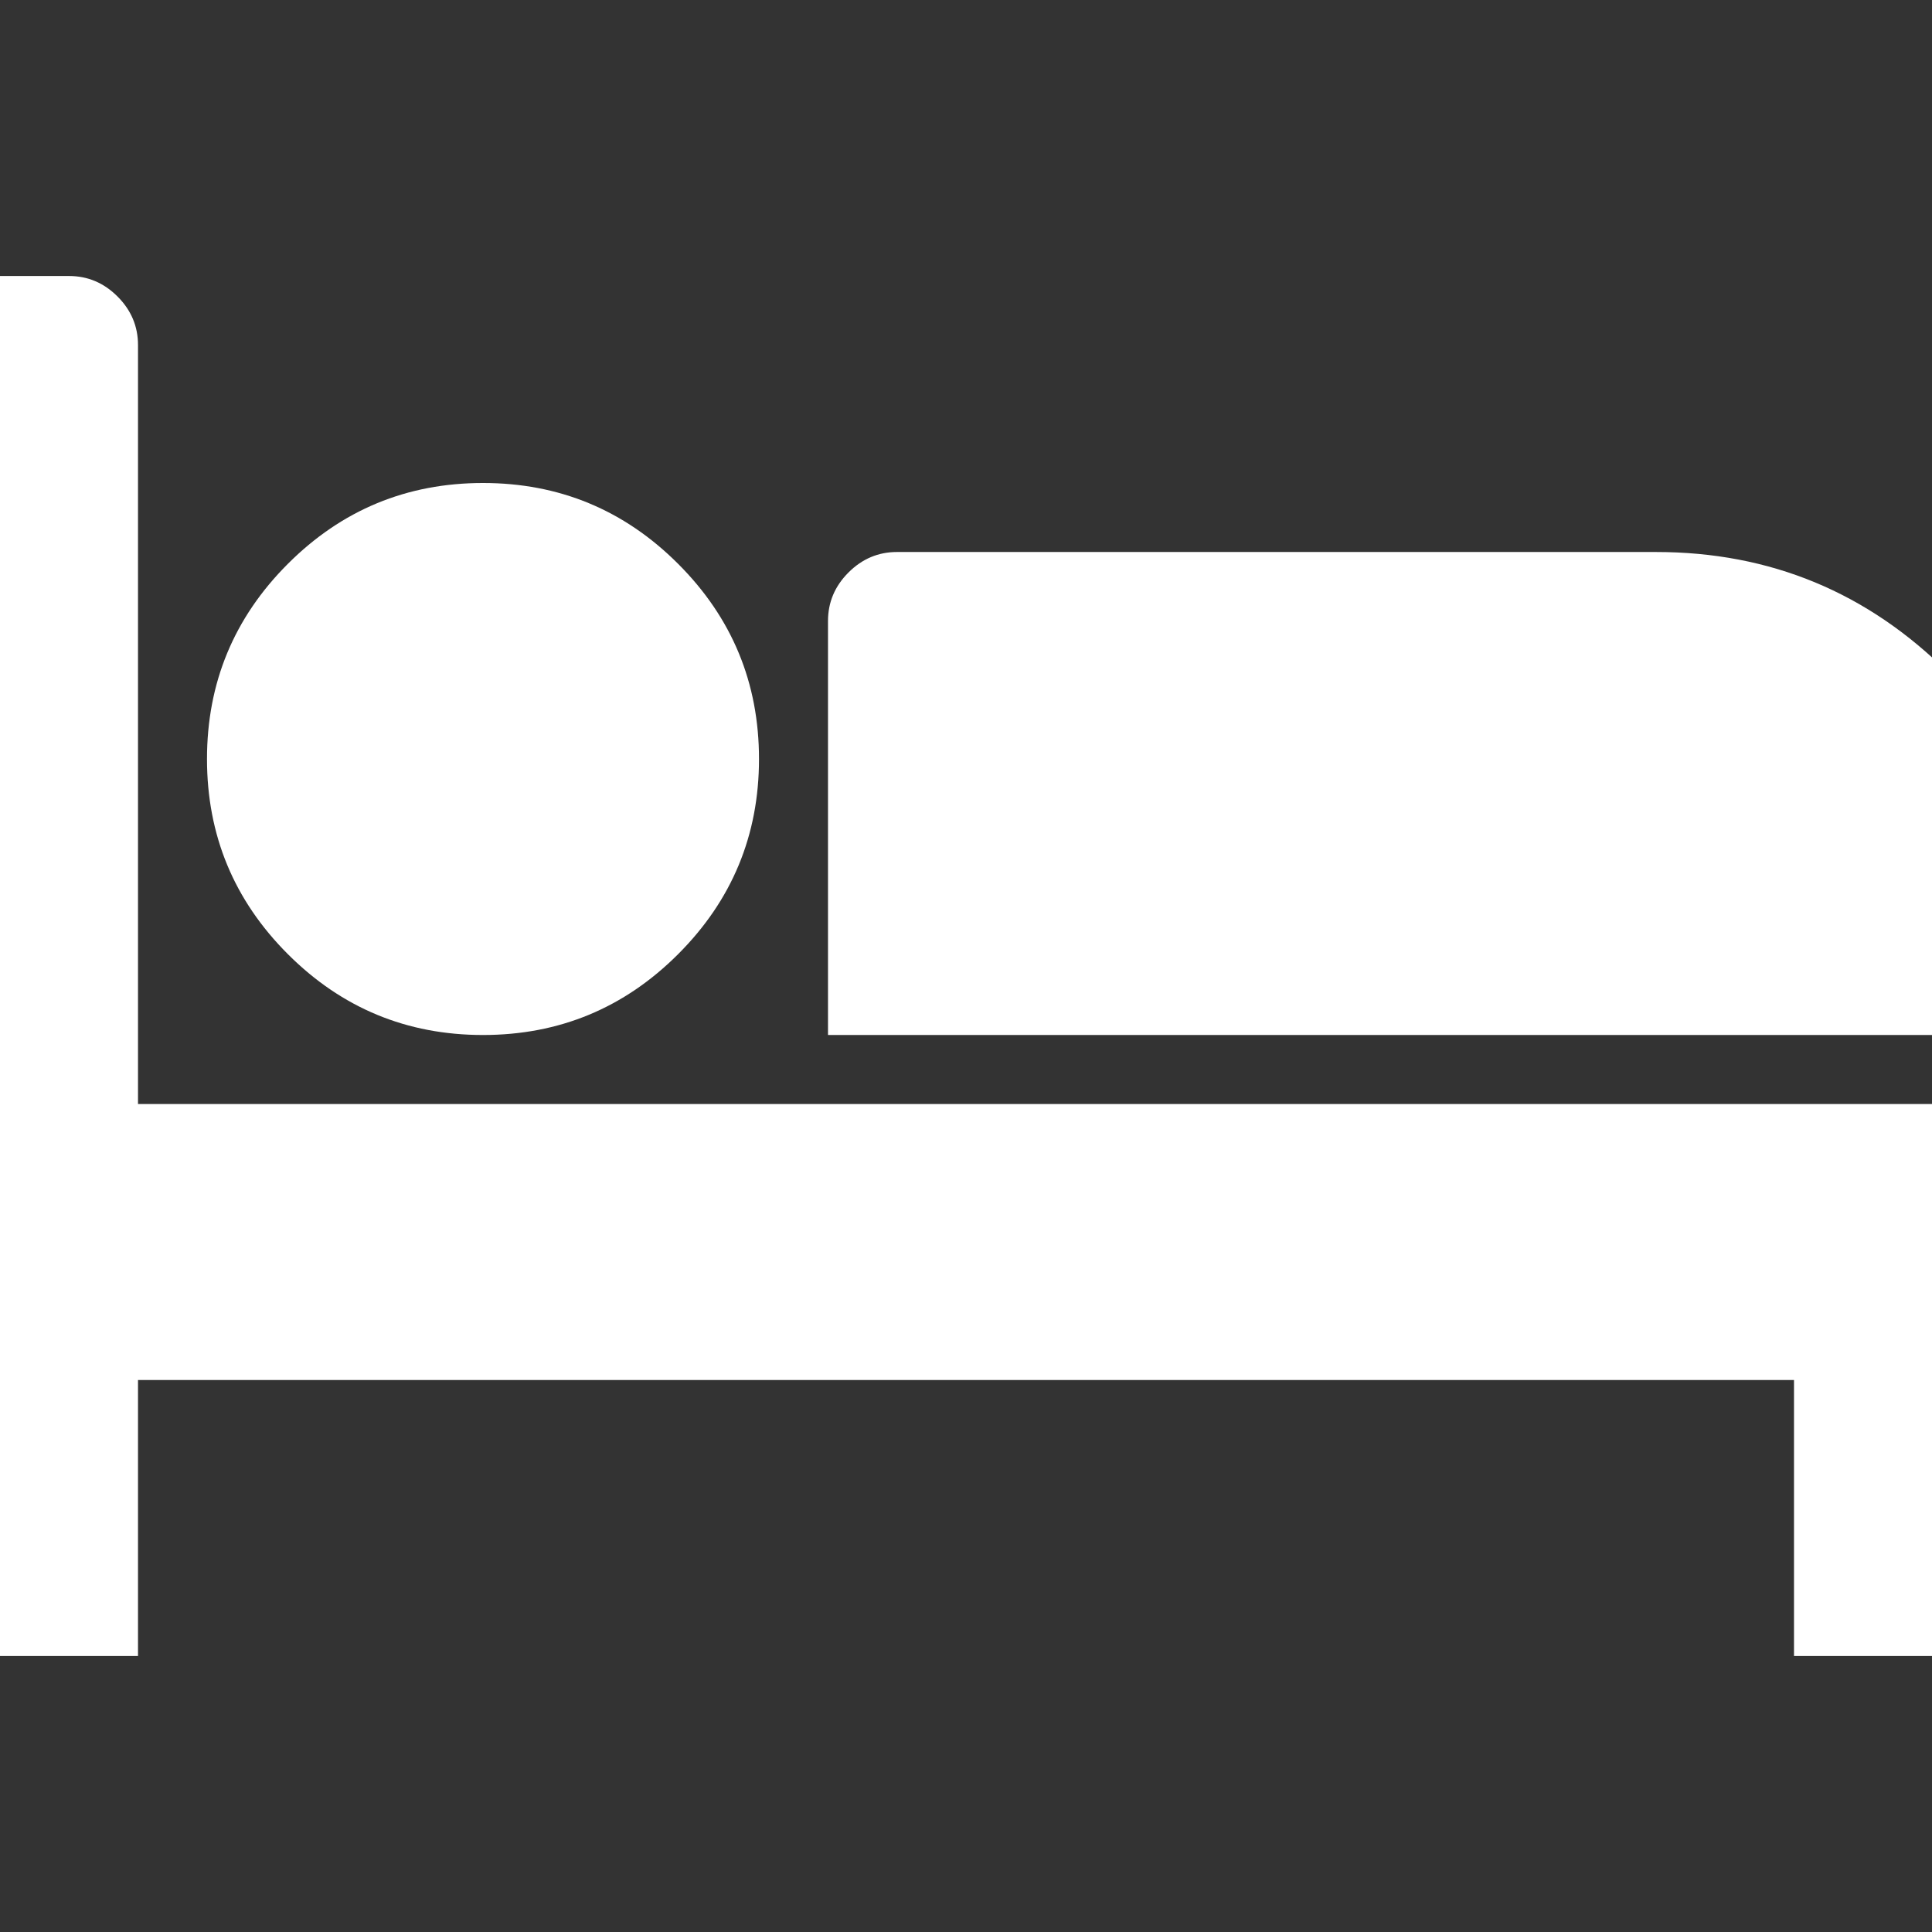
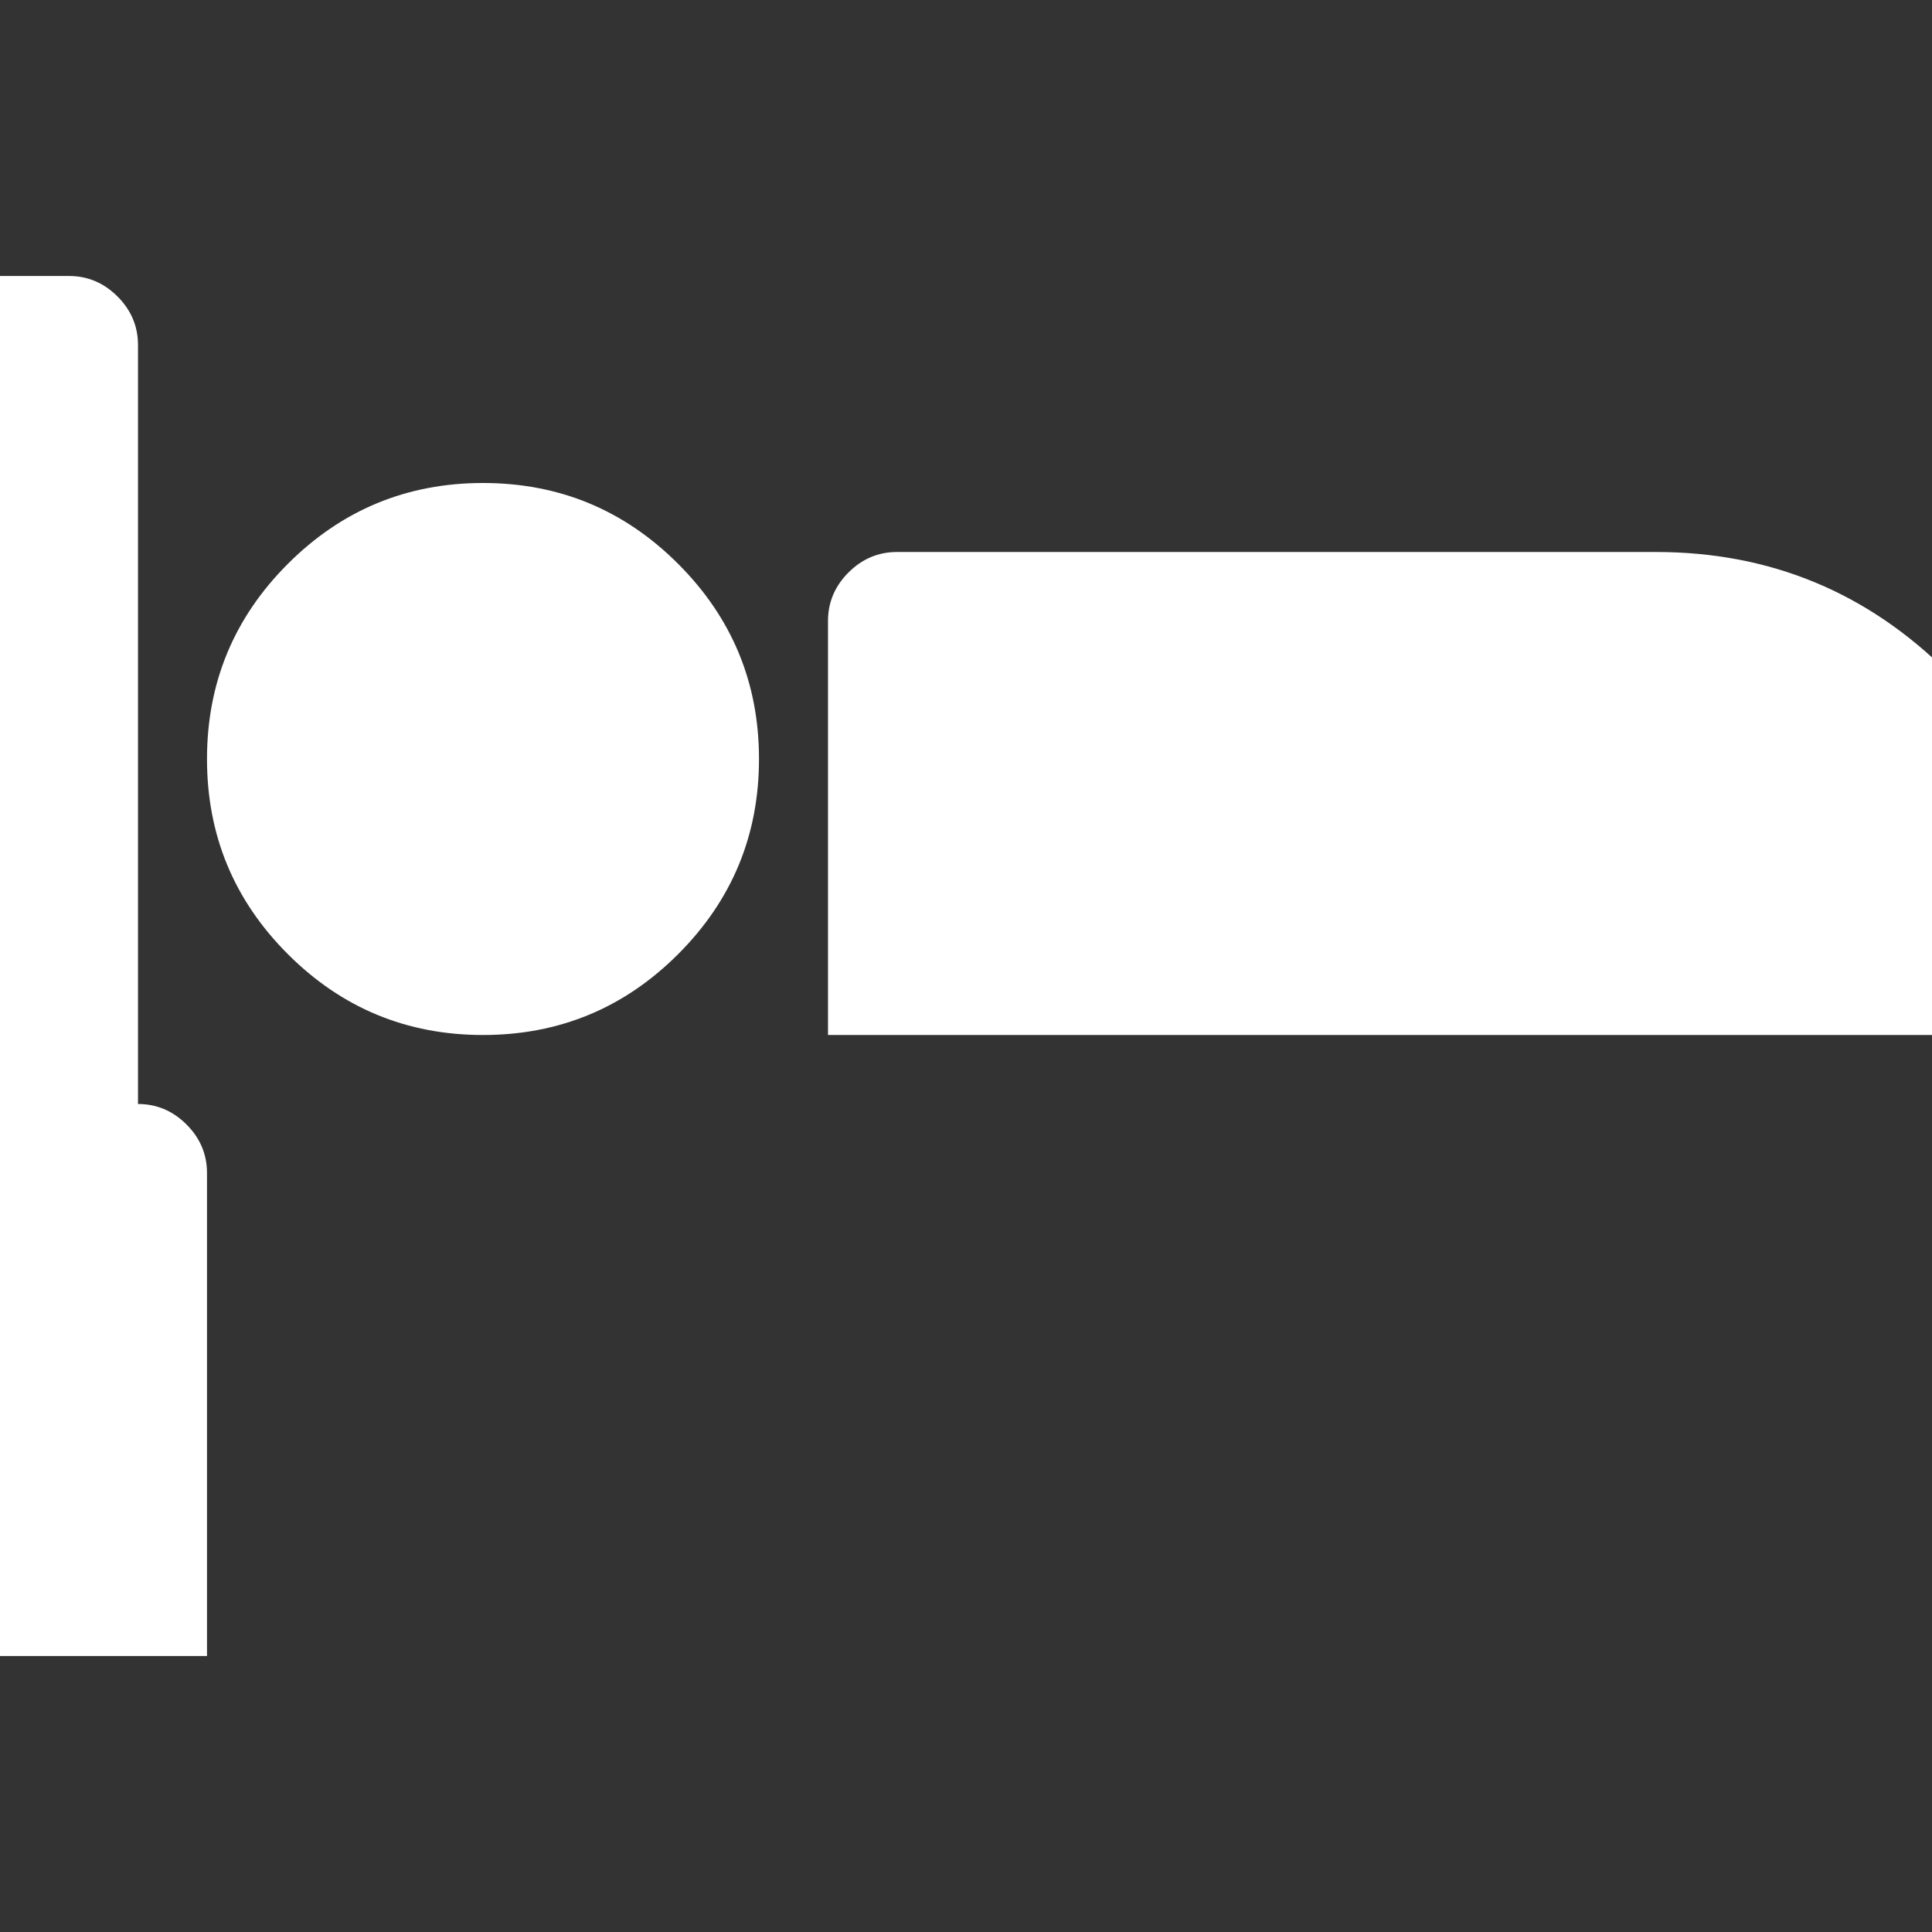
<svg xmlns="http://www.w3.org/2000/svg" viewBox="0 0 1792 1792">
  <rect x="0" y="0" width="1792" height="1792" fill="#333333" stroke="none" />
-   <path d="M128 1024h1728q26 0 45 19t19 45v448h-256v-256H128v256h-256V320q0-26 19-45t45-19H64q26 0 45 19t19 45v704zm576-320q0-106-75-181t-181-75-181 75-75 181 75 181 181 75 181-75 75-181zm1216 256v-64q0-159-112.5-271.5T1536 512H832q-26 0-45 19t-19 45v384h1152z" fill="#ffffff" class="fill-000000" />
+   <path d="M128 1024q26 0 45 19t19 45v448h-256v-256H128v256h-256V320q0-26 19-45t45-19H64q26 0 45 19t19 45v704zm576-320q0-106-75-181t-181-75-181 75-75 181 75 181 181 75 181-75 75-181zm1216 256v-64q0-159-112.5-271.5T1536 512H832q-26 0-45 19t-19 45v384h1152z" fill="#ffffff" class="fill-000000" />
</svg>